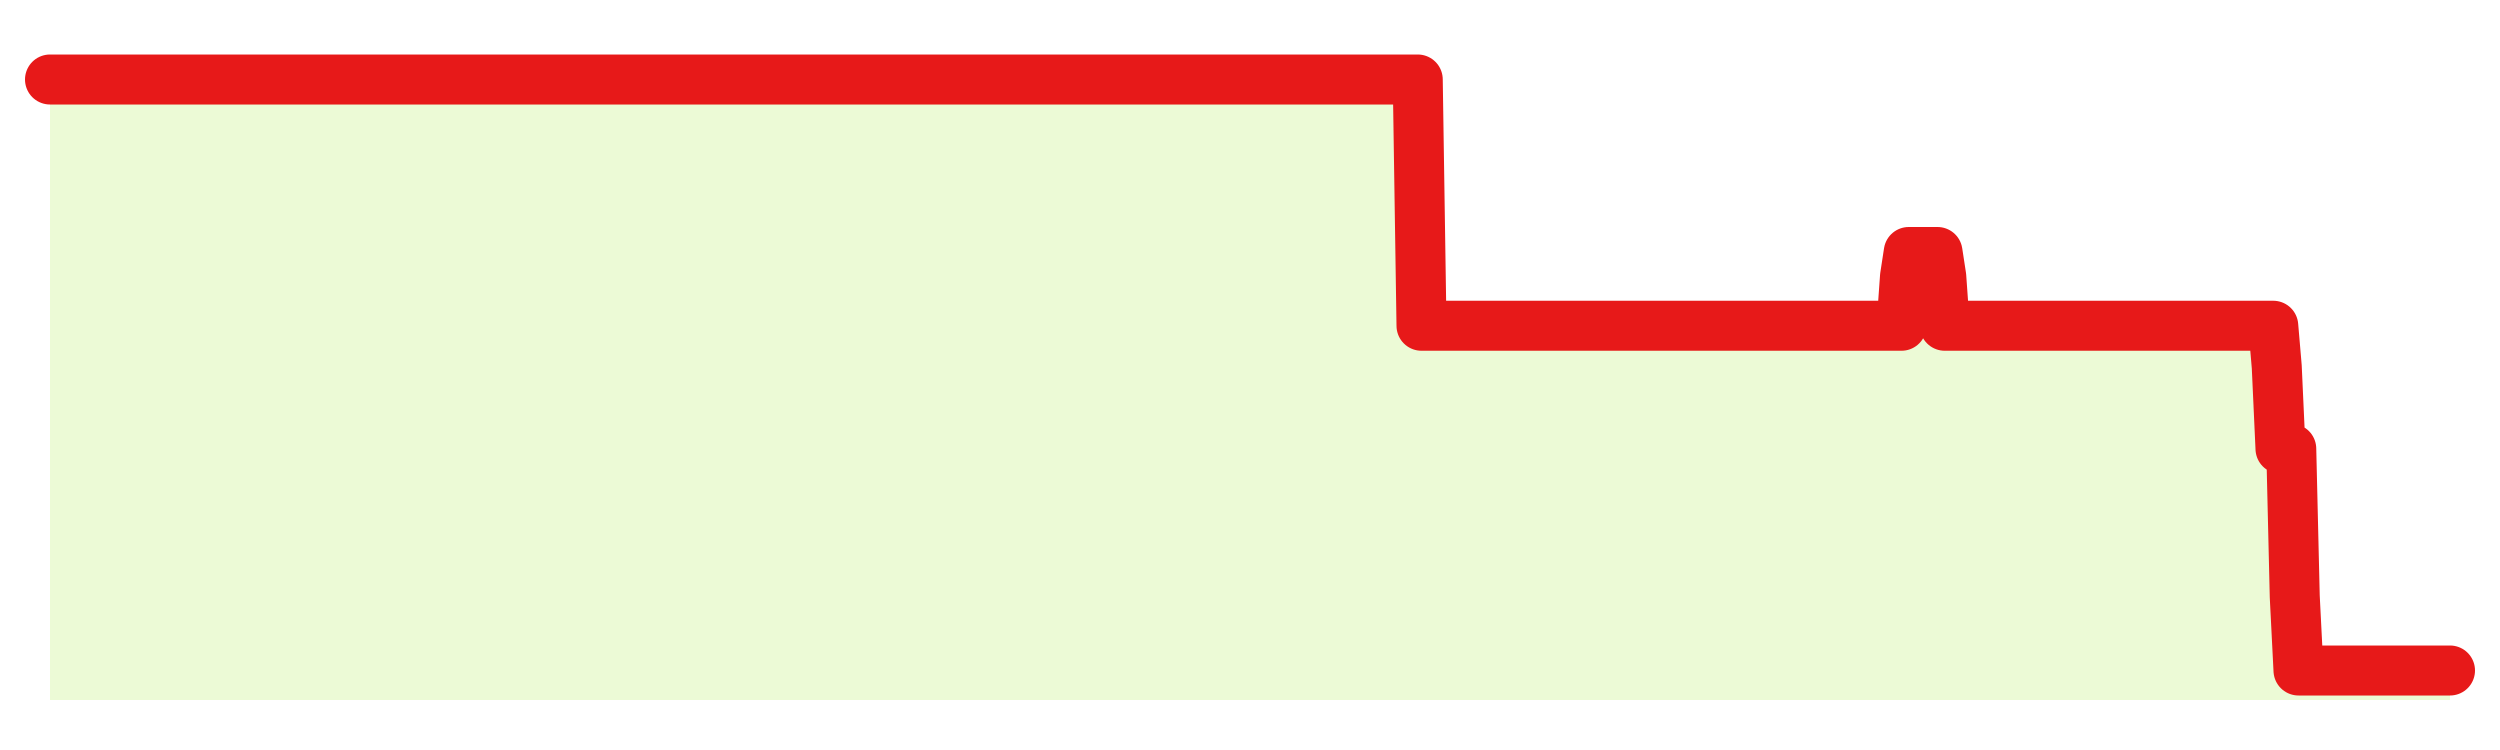
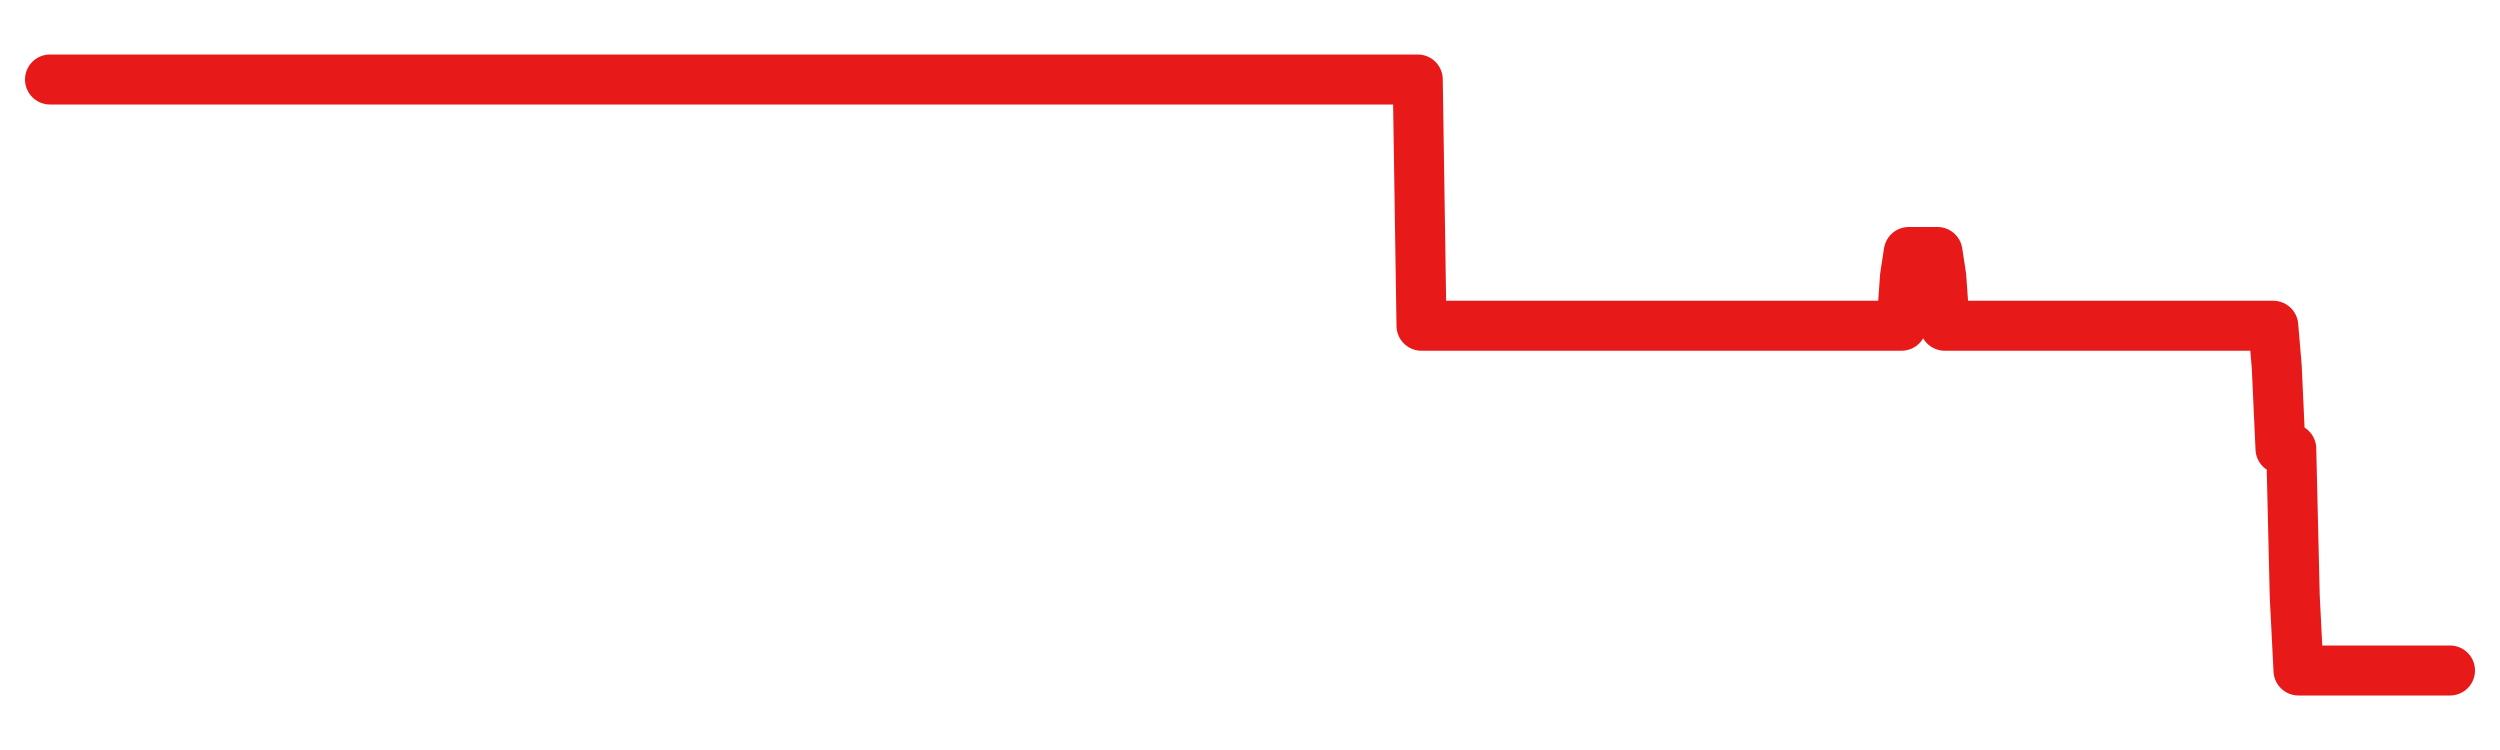
<svg xmlns="http://www.w3.org/2000/svg" width="100" height="30" viewBox="0 0 100 30">
  <rect width="100%" height="100%" fill="transparent" />
-   <path d="M2.00 3.18 L2.14 3.18 L2.29 3.18 L2.43 3.18 L2.58 3.18 L2.72 3.18 L2.87 3.18 L3.01 3.18 L3.15 3.18 L3.30 3.18 L3.44 3.18 L3.59 3.18 L3.73 3.18 L3.88 3.18 L4.02 3.18 L4.17 3.18 L4.31 3.18 L4.45 3.18 L4.60 3.18 L4.74 3.18 L4.89 3.18 L5.03 3.18 L5.18 3.18 L5.32 3.18 L5.46 3.18 L5.61 3.18 L5.75 3.18 L5.90 3.18 L6.04 3.18 L6.19 3.18 L6.33 3.18 L6.48 3.18 L6.62 3.18 L6.76 3.18 L6.91 3.18 L7.05 3.18 L7.20 3.18 L7.34 3.18 L7.49 3.18 L7.63 3.18 L7.77 3.18 L7.92 3.18 L8.06 3.18 L8.21 3.18 L8.35 3.18 L8.50 3.18 L8.64 3.18 L8.78 3.18 L8.93 3.18 L9.07 3.18 L9.22 3.18 L9.36 3.18 L9.51 3.18 L9.65 3.18 L9.80 3.18 L9.94 3.18 L10.08 3.18 L10.23 3.18 L10.37 3.18 L10.52 3.18 L10.66 3.18 L10.81 3.18 L10.95 3.18 L11.09 3.18 L11.24 3.18 L11.38 3.18 L11.53 3.18 L11.67 3.18 L11.82 3.18 L11.96 3.18 L12.11 3.18 L12.25 3.18 L12.39 3.18 L12.54 3.18 L12.68 3.18 L12.83 3.18 L12.97 3.18 L13.12 3.18 L13.26 3.18 L13.40 3.18 L13.55 3.18 L13.69 3.18 L13.84 3.18 L13.98 3.18 L14.13 3.18 L14.27 3.18 L14.42 3.18 L14.56 3.18 L14.70 3.18 L14.85 3.18 L14.99 3.18 L15.14 3.18 L15.28 3.18 L15.43 3.18 L15.57 3.18 L15.71 3.18 L15.86 3.18 L16.00 3.18 L16.15 3.18 L16.29 3.18 L16.44 3.18 L16.58 3.18 L16.72 3.18 L16.87 3.18 L17.01 3.18 L17.16 3.18 L17.30 3.18 L17.45 3.18 L17.59 3.18 L17.74 3.18 L17.88 3.18 L18.02 3.18 L18.17 3.18 L18.31 3.18 L18.46 3.18 L18.60 3.18 L18.75 3.18 L18.89 3.18 L19.03 3.18 L19.18 3.18 L19.32 3.18 L19.47 3.18 L19.61 3.18 L19.76 3.18 L19.90 3.18 L20.05 3.18 L20.19 3.18 L20.33 3.18 L20.48 3.18 L20.62 3.18 L20.77 3.18 L20.91 3.18 L21.06 3.18 L21.20 3.18 L21.34 3.18 L21.49 3.18 L21.63 3.18 L21.78 3.18 L21.92 3.18 L22.07 3.18 L22.21 3.18 L22.35 3.18 L22.50 3.18 L22.64 3.18 L22.79 3.18 L22.93 3.18 L23.08 3.18 L23.22 3.18 L23.37 3.18 L23.51 3.18 L23.65 3.18 L23.80 3.18 L23.94 3.18 L24.09 3.18 L24.23 3.18 L24.38 3.18 L24.52 3.18 L24.66 3.18 L24.81 3.18 L24.95 3.18 L25.10 3.18 L25.24 3.18 L25.39 3.18 L25.53 3.18 L25.68 3.18 L25.82 3.18 L25.96 3.18 L26.11 3.18 L26.25 3.18 L26.40 3.18 L26.54 3.18 L26.69 3.18 L26.83 3.18 L26.97 3.18 L27.12 3.18 L27.26 3.18 L27.41 3.18 L27.55 3.18 L27.70 3.18 L27.84 3.18 L27.98 3.18 L28.13 3.18 L28.27 3.18 L28.42 3.18 L28.56 3.18 L28.71 3.18 L28.85 3.18 L29.00 3.18 L29.14 3.18 L29.28 3.18 L29.43 3.18 L29.57 3.18 L29.72 3.18 L29.86 3.18 L30.01 3.18 L30.15 3.18 L30.29 3.18 L30.44 3.18 L30.58 3.18 L30.73 3.18 L30.87 3.18 L31.02 3.18 L31.16 3.18 L31.31 3.18 L31.45 3.18 L31.59 3.18 L31.74 3.18 L31.88 3.18 L32.03 3.18 L32.17 3.18 L32.32 3.18 L32.46 3.18 L32.60 3.18 L32.75 3.18 L32.89 3.18 L33.04 3.18 L33.18 3.18 L33.33 3.18 L33.47 3.18 L33.62 3.18 L33.76 3.18 L33.90 3.18 L34.05 3.18 L34.19 3.18 L34.34 3.18 L34.48 3.18 L34.63 3.18 L34.77 3.18 L34.91 3.18 L35.06 3.18 L35.20 3.18 L35.35 3.18 L35.49 3.18 L35.64 3.18 L35.78 3.18 L35.92 3.18 L36.07 3.18 L36.21 3.18 L36.36 3.18 L36.50 3.18 L36.65 3.18 L36.79 3.18 L36.94 3.18 L37.08 3.18 L37.22 3.18 L37.37 3.18 L37.51 3.18 L37.66 3.18 L37.80 3.18 L37.95 3.18 L38.09 3.18 L38.23 3.18 L38.38 3.18 L38.52 3.18 L38.67 3.18 L38.81 3.18 L38.96 3.18 L39.10 3.18 L39.25 3.18 L39.39 3.18 L39.53 3.18 L39.68 3.18 L39.82 3.18 L39.97 3.18 L40.11 3.18 L40.26 3.18 L40.40 3.18 L40.54 3.18 L40.69 3.18 L40.83 3.18 L40.98 3.18 L41.12 3.18 L41.27 3.18 L41.41 3.18 L41.55 3.18 L41.70 3.18 L41.84 3.18 L41.99 3.18 L42.13 3.18 L42.28 3.18 L42.42 3.18 L42.57 3.18 L42.71 3.18 L42.85 3.18 L43.00 3.18 L43.14 3.18 L43.29 3.18 L43.43 3.18 L43.58 3.18 L43.72 3.18 L43.86 3.18 L44.01 3.18 L44.15 3.18 L44.30 3.18 L44.44 3.18 L44.59 3.18 L44.73 3.18 L44.88 3.18 L45.02 3.18 L45.16 3.18 L45.31 3.18 L45.45 3.18 L45.60 3.18 L45.74 3.18 L45.89 3.18 L46.03 3.18 L46.17 3.18 L46.32 3.18 L46.46 3.18 L46.61 3.18 L46.75 3.18 L46.90 3.18 L47.04 3.18 L47.18 3.18 L47.33 3.18 L47.47 3.18 L47.62 3.18 L47.76 3.18 L47.91 3.18 L48.05 3.18 L48.20 3.18 L48.34 3.18 L48.48 3.18 L48.63 3.18 L48.77 3.18 L48.92 3.18 L49.06 3.18 L49.21 3.18 L49.35 3.18 L49.49 3.18 L49.64 3.18 L49.78 3.18 L49.93 3.18 L50.07 3.18 L50.22 3.18 L50.36 3.18 L50.51 3.18 L50.65 3.18 L50.79 3.18 L50.94 3.18 L51.08 3.18 L51.23 3.18 L51.37 3.18 L51.52 3.18 L51.66 3.18 L51.80 3.18 L51.95 3.18 L52.09 3.18 L52.24 3.18 L52.38 3.18 L52.53 3.18 L52.67 3.18 L52.82 3.18 L52.96 3.18 L53.10 3.18 L53.25 3.18 L53.39 3.18 L53.54 3.18 L53.68 3.18 L53.83 3.18 L53.97 3.18 L54.11 3.18 L54.26 3.18 L54.40 3.18 L54.55 3.18 L54.69 3.18 L54.84 3.18 L54.98 3.18 L55.12 3.18 L55.27 3.18 L55.41 3.18 L55.56 3.18 L55.70 3.18 L55.85 3.18 L55.99 3.18 L56.14 3.18 L56.28 3.18 L56.42 3.18 L56.57 3.18 L56.71 3.18 L56.86 13.03 L57.00 13.03 L57.15 13.03 L57.29 13.03 L57.43 13.03 L57.58 13.03 L57.72 13.03 L57.87 13.03 L58.01 13.03 L58.16 13.03 L58.30 13.03 L58.45 13.03 L58.59 13.03 L58.73 13.03 L58.88 13.03 L59.02 13.03 L59.17 13.03 L59.31 13.03 L59.46 13.03 L59.60 13.03 L59.74 13.03 L59.89 13.03 L60.03 13.03 L60.18 13.03 L60.32 13.03 L60.47 13.03 L60.61 13.03 L60.75 13.03 L60.90 13.03 L61.04 13.03 L61.19 13.03 L61.33 13.03 L61.48 13.03 L61.62 13.03 L61.77 13.03 L61.91 13.03 L62.05 13.03 L62.20 13.03 L62.34 13.03 L62.49 13.03 L62.63 13.03 L62.78 13.03 L62.92 13.03 L63.06 13.03 L63.21 13.03 L63.35 13.03 L63.50 13.03 L63.64 13.03 L63.79 13.03 L63.93 13.03 L64.08 13.03 L64.22 13.03 L64.36 13.03 L64.51 13.03 L64.65 13.03 L64.80 13.03 L64.94 13.03 L65.09 13.03 L65.23 13.03 L65.37 13.03 L65.52 13.03 L65.66 13.03 L65.81 13.03 L65.95 13.03 L66.10 13.03 L66.24 13.03 L66.38 13.03 L66.53 13.03 L66.67 13.03 L66.82 13.03 L66.96 13.03 L67.11 13.03 L67.25 13.03 L67.40 13.03 L67.54 13.03 L67.68 13.03 L67.83 13.03 L67.97 13.03 L68.12 13.03 L68.26 13.03 L68.41 13.03 L68.55 13.03 L68.69 13.03 L68.84 13.03 L68.98 13.03 L69.13 13.03 L69.27 13.03 L69.42 13.03 L69.56 13.03 L69.71 13.03 L69.85 13.03 L69.99 13.03 L70.14 13.03 L70.28 13.03 L70.43 13.03 L70.57 13.03 L70.72 13.03 L70.86 13.03 L71.00 13.03 L71.15 13.03 L71.29 13.03 L71.44 13.03 L71.58 13.03 L71.73 13.03 L71.87 13.03 L72.02 13.03 L72.16 13.03 L72.30 13.03 L72.45 13.03 L72.59 13.03 L72.74 13.03 L72.88 13.03 L73.03 13.03 L73.17 13.03 L73.31 13.03 L73.46 13.03 L73.60 13.03 L73.75 13.03 L73.89 13.03 L74.04 13.03 L74.18 13.03 L74.32 13.03 L74.47 13.03 L74.61 13.03 L74.76 13.03 L74.90 13.03 L75.05 13.03 L75.19 13.03 L75.34 13.03 L75.48 13.03 L75.62 13.03 L75.77 13.03 L75.91 13.03 L76.06 13.03 L76.20 11.06 L76.35 10.08 L76.49 10.08 L76.63 10.08 L76.78 10.08 L76.92 10.08 L77.07 10.08 L77.21 10.08 L77.36 10.08 L77.50 10.08 L77.65 11.06 L77.79 13.03 L77.93 13.03 L78.08 13.03 L78.22 13.03 L78.37 13.03 L78.51 13.03 L78.66 13.03 L78.80 13.03 L78.94 13.03 L79.09 13.03 L79.23 13.03 L79.38 13.03 L79.52 13.03 L79.67 13.03 L79.81 13.03 L79.95 13.03 L80.10 13.03 L80.24 13.03 L80.39 13.03 L80.53 13.03 L80.68 13.03 L80.82 13.03 L80.97 13.03 L81.11 13.03 L81.25 13.03 L81.40 13.03 L81.54 13.03 L81.69 13.03 L81.83 13.03 L81.98 13.03 L82.12 13.03 L82.26 13.03 L82.41 13.03 L82.55 13.03 L82.70 13.03 L82.84 13.03 L82.99 13.03 L83.13 13.03 L83.28 13.03 L83.42 13.03 L83.56 13.03 L83.71 13.03 L83.85 13.03 L84.00 13.03 L84.14 13.03 L84.29 13.03 L84.43 13.03 L84.57 13.03 L84.72 13.03 L84.86 13.03 L85.01 13.03 L85.15 13.03 L85.30 13.03 L85.44 13.03 L85.58 13.03 L85.73 13.03 L85.87 13.03 L86.02 13.03 L86.16 13.03 L86.31 13.03 L86.45 13.03 L86.60 13.03 L86.74 13.03 L86.88 13.03 L87.03 13.03 L87.17 13.03 L87.32 13.03 L87.46 13.03 L87.61 13.03 L87.75 13.03 L87.89 13.03 L88.04 13.03 L88.18 13.03 L88.33 13.03 L88.47 13.03 L88.62 13.03 L88.76 13.03 L88.91 13.03 L89.05 13.03 L89.19 13.03 L89.34 13.03 L89.48 13.03 L89.63 13.03 L89.77 13.03 L89.92 13.03 L90.06 13.03 L90.20 13.03 L90.35 13.03 L90.49 13.03 L90.64 13.03 L90.78 13.03 L90.93 13.03 L91.07 14.67 L91.22 17.95 L91.36 17.95 L91.50 17.95 L91.65 17.95 L91.79 23.86 L91.94 26.82 L92.08 26.82 L92.23 26.82 L92.37 26.82 L92.51 26.82 L92.66 26.82 L92.80 26.82 L92.95 26.82 L93.09 26.82 L93.24 26.82 L93.38 26.82 L93.52 26.82 L93.67 26.82 L93.81 26.82 L93.96 26.82 L94.10 26.82 L94.25 26.82 L94.39 26.82 L94.54 26.82 L94.68 26.82 L94.82 26.82 L94.97 26.82 L95.11 26.82 L95.26 26.82 L95.40 26.82 L95.55 26.82 L95.69 26.82 L95.83 26.82 L95.98 26.82 L96.12 26.82 L96.27 26.82 L96.41 26.82 L96.56 26.82 L96.70 26.82 L96.85 26.82 L96.99 26.82 L97.13 26.82 L97.28 26.82 L97.42 26.82 L97.57 26.82 L97.71 26.82 L97.86 26.82 L98.00 26.82 L98.00 28 L2.00 28 Z" fill="#a3e635" opacity="0.2" />
  <path d="M2.00 3.18 L2.14 3.18 L2.29 3.18 L2.43 3.18 L2.58 3.18 L2.72 3.18 L2.87 3.18 L3.01 3.18 L3.15 3.18 L3.30 3.18 L3.44 3.18 L3.59 3.18 L3.73 3.18 L3.88 3.18 L4.02 3.18 L4.17 3.18 L4.31 3.18 L4.45 3.18 L4.60 3.18 L4.74 3.18 L4.89 3.18 L5.03 3.18 L5.18 3.18 L5.32 3.18 L5.46 3.18 L5.61 3.18 L5.75 3.18 L5.90 3.18 L6.04 3.18 L6.19 3.18 L6.33 3.18 L6.48 3.18 L6.62 3.18 L6.76 3.18 L6.91 3.18 L7.05 3.18 L7.20 3.18 L7.34 3.18 L7.49 3.18 L7.63 3.18 L7.77 3.18 L7.92 3.18 L8.06 3.18 L8.21 3.18 L8.35 3.18 L8.50 3.18 L8.64 3.18 L8.78 3.18 L8.93 3.18 L9.07 3.18 L9.22 3.18 L9.36 3.18 L9.51 3.18 L9.65 3.18 L9.80 3.18 L9.94 3.18 L10.08 3.18 L10.23 3.18 L10.37 3.18 L10.52 3.18 L10.66 3.18 L10.81 3.18 L10.95 3.18 L11.09 3.18 L11.24 3.18 L11.38 3.18 L11.53 3.18 L11.67 3.18 L11.82 3.18 L11.96 3.18 L12.11 3.18 L12.25 3.18 L12.39 3.18 L12.54 3.18 L12.68 3.18 L12.83 3.18 L12.97 3.18 L13.12 3.18 L13.26 3.18 L13.40 3.18 L13.55 3.18 L13.69 3.18 L13.84 3.18 L13.98 3.18 L14.13 3.18 L14.27 3.18 L14.42 3.18 L14.56 3.18 L14.70 3.18 L14.85 3.18 L14.99 3.18 L15.14 3.18 L15.28 3.18 L15.43 3.18 L15.57 3.18 L15.71 3.18 L15.86 3.18 L16.00 3.18 L16.15 3.18 L16.29 3.18 L16.44 3.18 L16.58 3.18 L16.72 3.18 L16.87 3.18 L17.01 3.18 L17.16 3.18 L17.30 3.18 L17.45 3.18 L17.59 3.18 L17.74 3.18 L17.88 3.18 L18.02 3.18 L18.17 3.18 L18.31 3.18 L18.46 3.18 L18.60 3.18 L18.75 3.18 L18.89 3.18 L19.03 3.18 L19.18 3.18 L19.32 3.18 L19.47 3.18 L19.61 3.18 L19.76 3.18 L19.90 3.18 L20.05 3.18 L20.19 3.18 L20.33 3.18 L20.48 3.18 L20.62 3.18 L20.77 3.18 L20.91 3.18 L21.06 3.18 L21.20 3.18 L21.34 3.18 L21.49 3.18 L21.63 3.18 L21.78 3.18 L21.92 3.18 L22.07 3.18 L22.21 3.18 L22.35 3.18 L22.50 3.18 L22.64 3.18 L22.79 3.18 L22.93 3.18 L23.08 3.18 L23.22 3.18 L23.37 3.18 L23.51 3.18 L23.65 3.18 L23.80 3.18 L23.94 3.18 L24.09 3.18 L24.23 3.18 L24.38 3.18 L24.52 3.18 L24.66 3.18 L24.81 3.18 L24.95 3.18 L25.10 3.18 L25.24 3.18 L25.39 3.18 L25.53 3.18 L25.68 3.18 L25.82 3.18 L25.96 3.18 L26.11 3.18 L26.25 3.18 L26.40 3.18 L26.54 3.18 L26.69 3.18 L26.83 3.18 L26.97 3.18 L27.12 3.18 L27.26 3.18 L27.41 3.18 L27.55 3.18 L27.70 3.18 L27.84 3.18 L27.98 3.18 L28.13 3.18 L28.27 3.18 L28.42 3.18 L28.56 3.18 L28.71 3.18 L28.85 3.18 L29.00 3.18 L29.14 3.18 L29.28 3.18 L29.43 3.18 L29.57 3.18 L29.72 3.18 L29.86 3.18 L30.01 3.18 L30.15 3.18 L30.29 3.18 L30.44 3.18 L30.58 3.18 L30.73 3.18 L30.87 3.18 L31.02 3.18 L31.16 3.18 L31.31 3.18 L31.45 3.18 L31.59 3.18 L31.74 3.18 L31.88 3.18 L32.03 3.18 L32.17 3.18 L32.32 3.18 L32.46 3.18 L32.60 3.18 L32.75 3.18 L32.89 3.18 L33.04 3.18 L33.18 3.18 L33.33 3.18 L33.47 3.18 L33.62 3.18 L33.76 3.18 L33.90 3.18 L34.05 3.18 L34.19 3.18 L34.34 3.18 L34.48 3.18 L34.63 3.18 L34.77 3.18 L34.91 3.18 L35.06 3.18 L35.20 3.18 L35.35 3.18 L35.49 3.18 L35.64 3.18 L35.78 3.18 L35.92 3.18 L36.07 3.18 L36.21 3.18 L36.36 3.18 L36.50 3.18 L36.65 3.18 L36.79 3.18 L36.94 3.18 L37.08 3.18 L37.22 3.18 L37.37 3.18 L37.51 3.18 L37.66 3.18 L37.80 3.18 L37.95 3.18 L38.09 3.18 L38.23 3.18 L38.38 3.18 L38.52 3.18 L38.67 3.18 L38.81 3.18 L38.96 3.18 L39.10 3.18 L39.25 3.18 L39.39 3.18 L39.53 3.18 L39.68 3.18 L39.82 3.18 L39.97 3.18 L40.11 3.18 L40.26 3.18 L40.40 3.18 L40.54 3.18 L40.69 3.18 L40.83 3.18 L40.98 3.18 L41.12 3.18 L41.27 3.18 L41.41 3.18 L41.55 3.18 L41.70 3.18 L41.84 3.18 L41.99 3.18 L42.13 3.18 L42.28 3.18 L42.42 3.18 L42.57 3.18 L42.71 3.18 L42.85 3.18 L43.00 3.18 L43.14 3.18 L43.29 3.18 L43.43 3.18 L43.58 3.18 L43.72 3.18 L43.86 3.18 L44.01 3.18 L44.15 3.18 L44.30 3.18 L44.44 3.18 L44.59 3.18 L44.73 3.18 L44.88 3.18 L45.02 3.18 L45.16 3.18 L45.31 3.18 L45.45 3.18 L45.60 3.18 L45.74 3.18 L45.89 3.18 L46.03 3.18 L46.17 3.18 L46.32 3.18 L46.46 3.18 L46.61 3.18 L46.75 3.18 L46.90 3.18 L47.04 3.18 L47.18 3.18 L47.33 3.18 L47.47 3.18 L47.62 3.18 L47.76 3.18 L47.91 3.18 L48.05 3.18 L48.20 3.18 L48.34 3.18 L48.48 3.18 L48.63 3.18 L48.77 3.18 L48.92 3.18 L49.06 3.18 L49.21 3.18 L49.35 3.18 L49.49 3.18 L49.64 3.18 L49.78 3.18 L49.93 3.18 L50.07 3.18 L50.22 3.18 L50.36 3.18 L50.51 3.18 L50.65 3.18 L50.79 3.18 L50.94 3.18 L51.08 3.18 L51.23 3.18 L51.37 3.18 L51.52 3.18 L51.66 3.18 L51.80 3.18 L51.95 3.18 L52.09 3.18 L52.24 3.18 L52.38 3.18 L52.53 3.18 L52.67 3.18 L52.82 3.18 L52.96 3.18 L53.10 3.18 L53.25 3.18 L53.39 3.18 L53.54 3.18 L53.68 3.18 L53.83 3.18 L53.97 3.18 L54.11 3.18 L54.26 3.18 L54.40 3.18 L54.55 3.18 L54.69 3.18 L54.84 3.18 L54.98 3.18 L55.12 3.18 L55.27 3.18 L55.41 3.18 L55.56 3.18 L55.70 3.18 L55.85 3.18 L55.99 3.18 L56.14 3.18 L56.28 3.18 L56.42 3.18 L56.57 3.18 L56.71 3.18 L56.86 13.03 L57.00 13.03 L57.15 13.03 L57.29 13.03 L57.43 13.03 L57.58 13.03 L57.72 13.03 L57.87 13.03 L58.01 13.03 L58.16 13.03 L58.30 13.03 L58.45 13.03 L58.59 13.03 L58.73 13.03 L58.88 13.03 L59.02 13.03 L59.17 13.03 L59.31 13.03 L59.46 13.03 L59.60 13.03 L59.74 13.03 L59.89 13.03 L60.03 13.03 L60.18 13.03 L60.32 13.03 L60.47 13.03 L60.61 13.03 L60.75 13.03 L60.90 13.03 L61.04 13.03 L61.19 13.03 L61.33 13.03 L61.48 13.03 L61.62 13.03 L61.77 13.03 L61.91 13.03 L62.05 13.03 L62.20 13.03 L62.34 13.03 L62.49 13.03 L62.63 13.03 L62.78 13.03 L62.92 13.03 L63.06 13.03 L63.21 13.03 L63.35 13.03 L63.50 13.03 L63.64 13.03 L63.79 13.03 L63.93 13.03 L64.08 13.03 L64.22 13.03 L64.36 13.03 L64.51 13.03 L64.65 13.03 L64.80 13.03 L64.94 13.03 L65.09 13.03 L65.23 13.03 L65.37 13.03 L65.52 13.03 L65.66 13.03 L65.81 13.03 L65.95 13.03 L66.10 13.03 L66.24 13.03 L66.38 13.03 L66.53 13.03 L66.67 13.03 L66.82 13.03 L66.96 13.03 L67.11 13.03 L67.25 13.03 L67.40 13.03 L67.54 13.03 L67.68 13.03 L67.83 13.03 L67.97 13.03 L68.12 13.03 L68.26 13.03 L68.41 13.03 L68.55 13.03 L68.69 13.03 L68.84 13.03 L68.98 13.03 L69.13 13.03 L69.27 13.03 L69.42 13.03 L69.56 13.03 L69.71 13.03 L69.85 13.03 L69.99 13.03 L70.14 13.03 L70.28 13.03 L70.43 13.03 L70.57 13.03 L70.72 13.03 L70.86 13.03 L71.00 13.03 L71.15 13.03 L71.29 13.03 L71.44 13.03 L71.58 13.03 L71.73 13.03 L71.87 13.03 L72.02 13.03 L72.16 13.03 L72.30 13.03 L72.45 13.03 L72.59 13.03 L72.74 13.03 L72.88 13.03 L73.03 13.03 L73.17 13.03 L73.31 13.03 L73.46 13.03 L73.60 13.03 L73.75 13.03 L73.89 13.03 L74.04 13.03 L74.18 13.03 L74.32 13.03 L74.47 13.03 L74.61 13.03 L74.76 13.03 L74.90 13.03 L75.05 13.03 L75.19 13.03 L75.34 13.03 L75.48 13.03 L75.62 13.03 L75.77 13.03 L75.91 13.03 L76.06 13.03 L76.20 11.06 L76.35 10.08 L76.49 10.08 L76.63 10.08 L76.78 10.08 L76.92 10.08 L77.07 10.08 L77.21 10.08 L77.36 10.08 L77.50 10.08 L77.65 11.06 L77.79 13.03 L77.93 13.03 L78.08 13.03 L78.22 13.03 L78.37 13.03 L78.51 13.03 L78.66 13.03 L78.80 13.03 L78.94 13.03 L79.09 13.03 L79.23 13.03 L79.38 13.03 L79.52 13.03 L79.67 13.03 L79.81 13.03 L79.95 13.03 L80.10 13.03 L80.24 13.03 L80.39 13.03 L80.53 13.03 L80.68 13.03 L80.82 13.03 L80.97 13.03 L81.11 13.03 L81.25 13.03 L81.40 13.03 L81.54 13.03 L81.69 13.03 L81.83 13.03 L81.98 13.03 L82.12 13.03 L82.26 13.03 L82.41 13.03 L82.55 13.03 L82.70 13.03 L82.84 13.03 L82.99 13.03 L83.13 13.03 L83.28 13.03 L83.42 13.03 L83.56 13.03 L83.71 13.03 L83.85 13.03 L84.00 13.03 L84.14 13.03 L84.29 13.03 L84.43 13.03 L84.57 13.03 L84.72 13.03 L84.86 13.03 L85.01 13.03 L85.15 13.03 L85.30 13.03 L85.44 13.03 L85.58 13.03 L85.73 13.03 L85.87 13.03 L86.02 13.03 L86.16 13.03 L86.31 13.03 L86.45 13.03 L86.60 13.03 L86.74 13.03 L86.88 13.03 L87.03 13.03 L87.17 13.03 L87.32 13.03 L87.46 13.03 L87.61 13.03 L87.75 13.03 L87.89 13.03 L88.04 13.03 L88.18 13.03 L88.33 13.03 L88.47 13.03 L88.62 13.03 L88.76 13.03 L88.91 13.03 L89.05 13.03 L89.19 13.03 L89.34 13.03 L89.48 13.03 L89.63 13.03 L89.77 13.03 L89.92 13.03 L90.06 13.03 L90.20 13.03 L90.35 13.03 L90.49 13.03 L90.64 13.03 L90.78 13.03 L90.93 13.03 L91.07 14.67 L91.22 17.95 L91.36 17.95 L91.50 17.95 L91.65 17.95 L91.79 23.86 L91.94 26.82 L92.08 26.82 L92.23 26.82 L92.37 26.82 L92.51 26.82 L92.66 26.82 L92.80 26.82 L92.95 26.82 L93.09 26.82 L93.24 26.82 L93.38 26.82 L93.52 26.82 L93.67 26.82 L93.81 26.82 L93.96 26.82 L94.10 26.82 L94.25 26.82 L94.39 26.82 L94.54 26.82 L94.68 26.82 L94.82 26.82 L94.97 26.82 L95.11 26.82 L95.26 26.82 L95.40 26.82 L95.55 26.82 L95.69 26.82 L95.83 26.82 L95.98 26.82 L96.12 26.82 L96.27 26.82 L96.41 26.82 L96.56 26.82 L96.70 26.82 L96.85 26.82 L96.99 26.82 L97.13 26.82 L97.28 26.82 L97.42 26.82 L97.57 26.82 L97.71 26.82 L97.86 26.82 L98.00 26.82" fill="none" stroke="#e71919ff" stroke-width="2" stroke-linecap="round" stroke-linejoin="round" />
</svg>